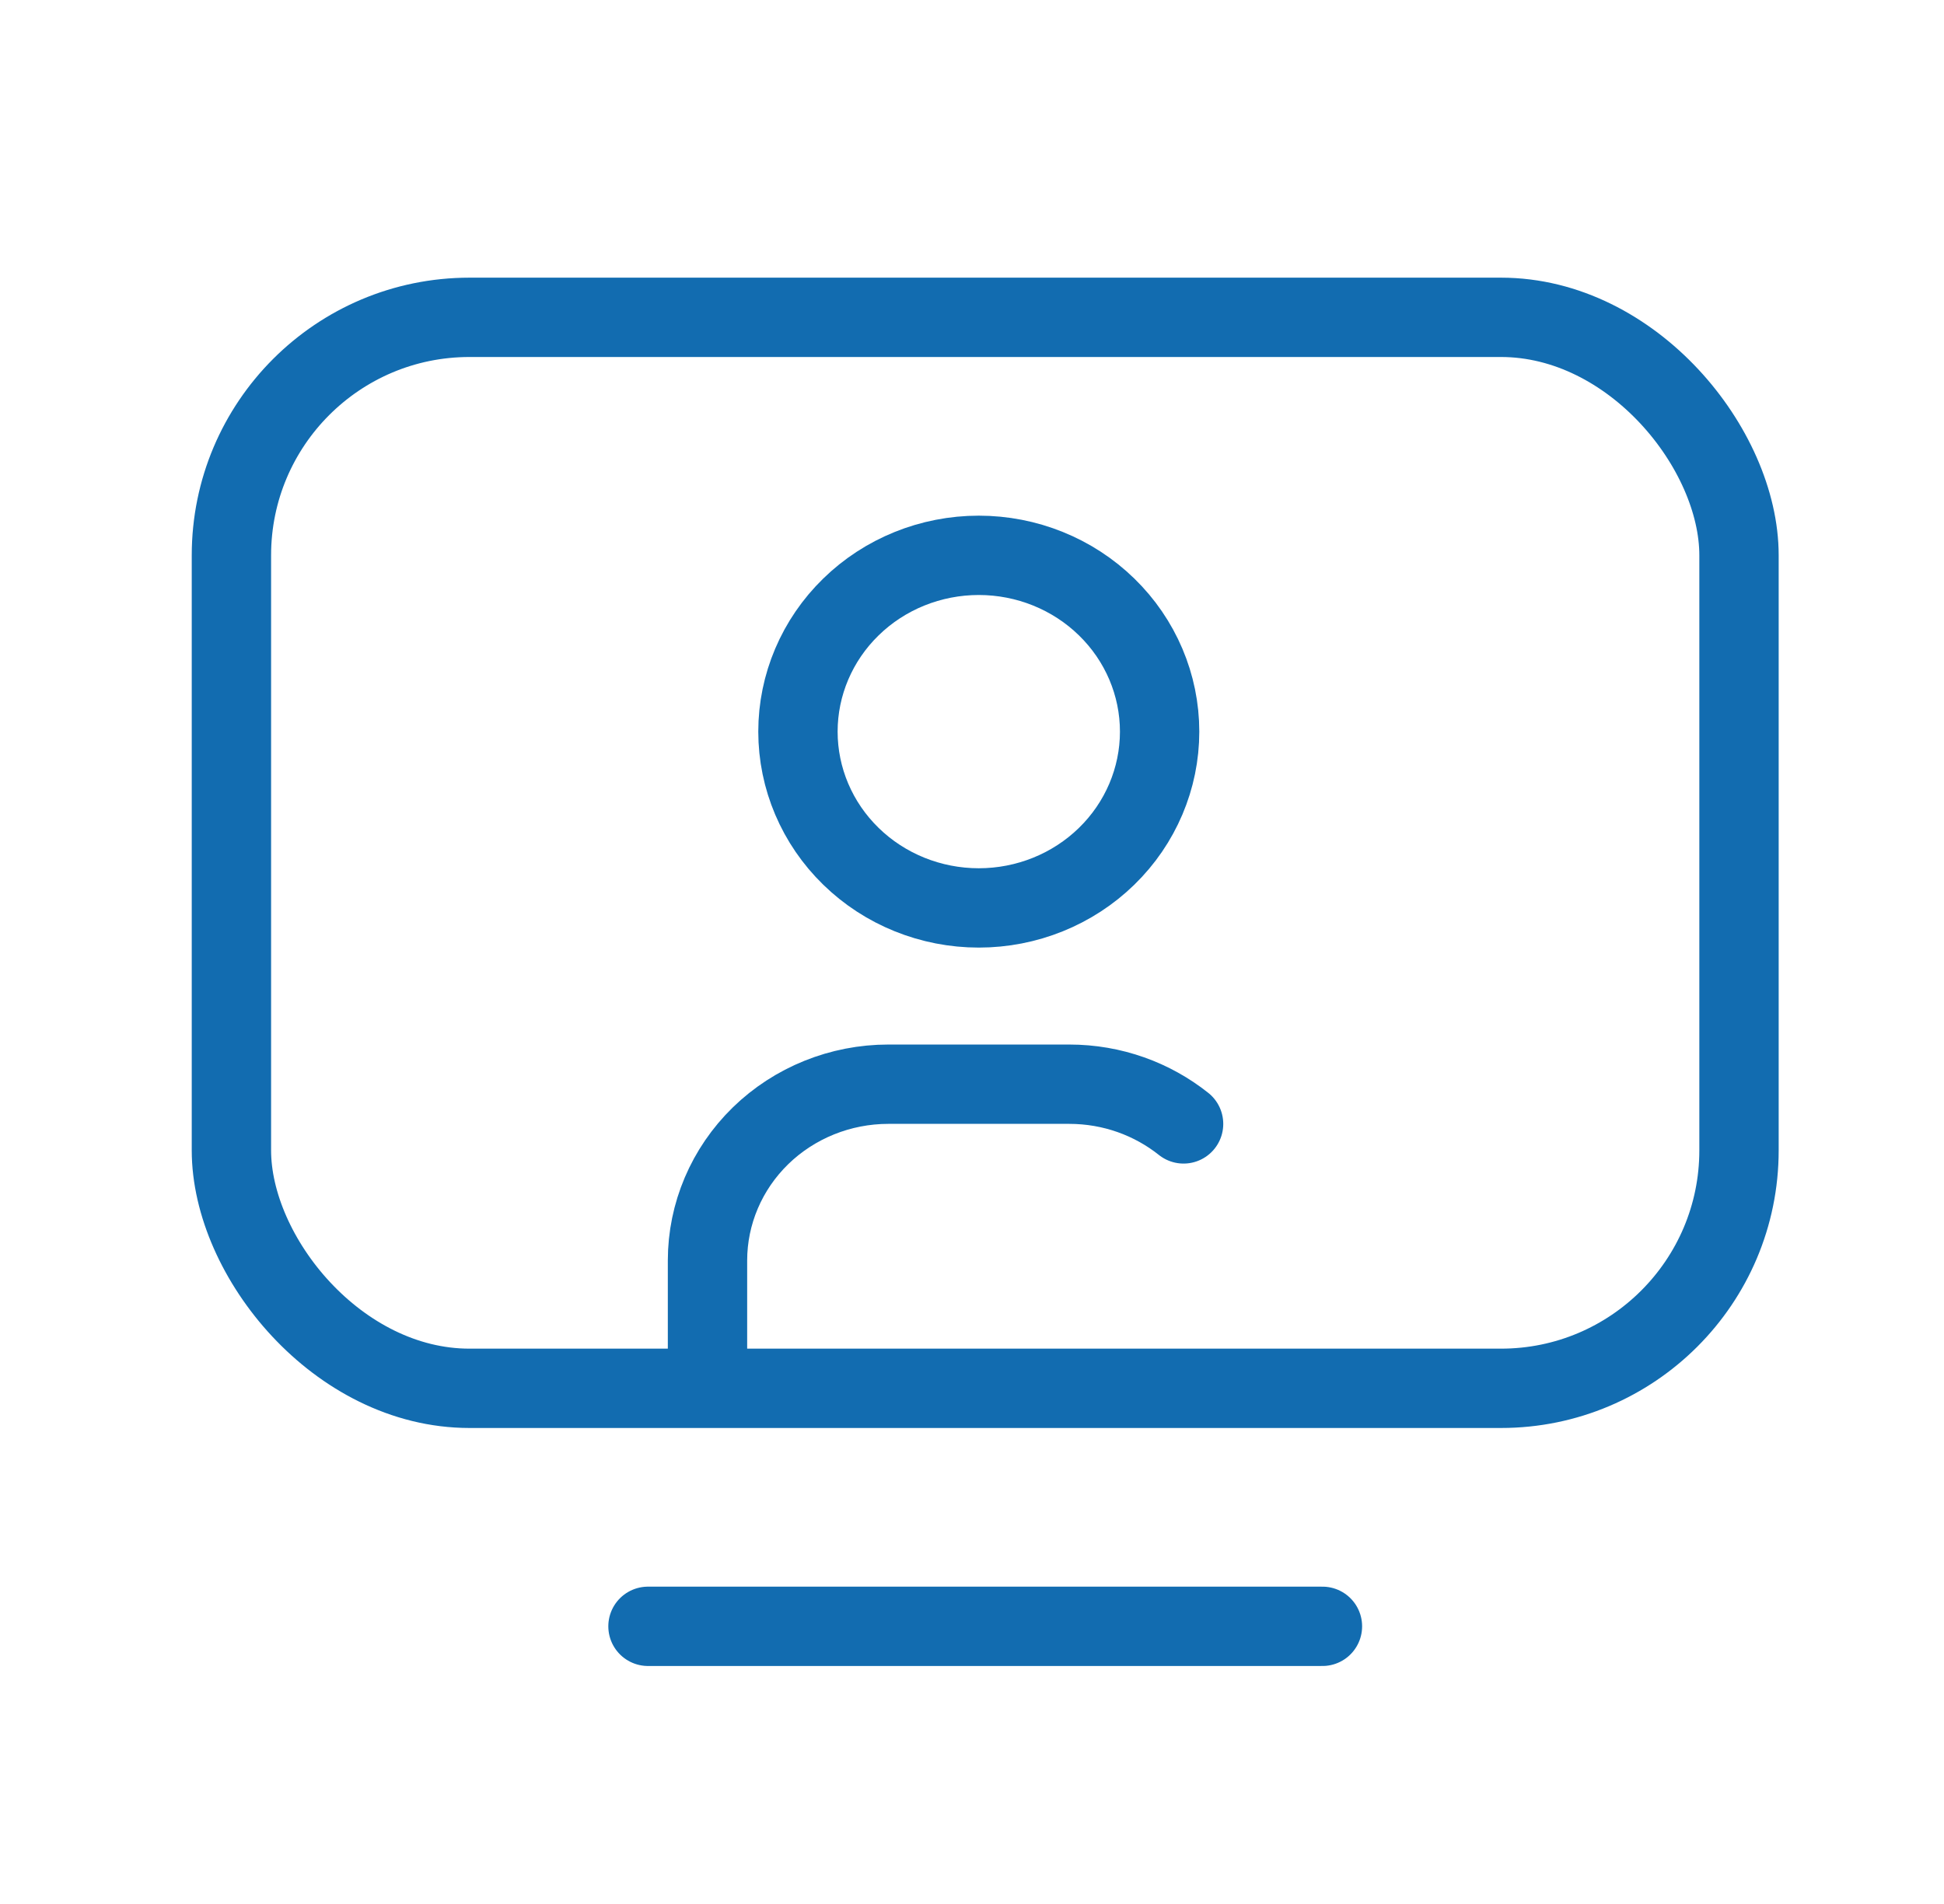
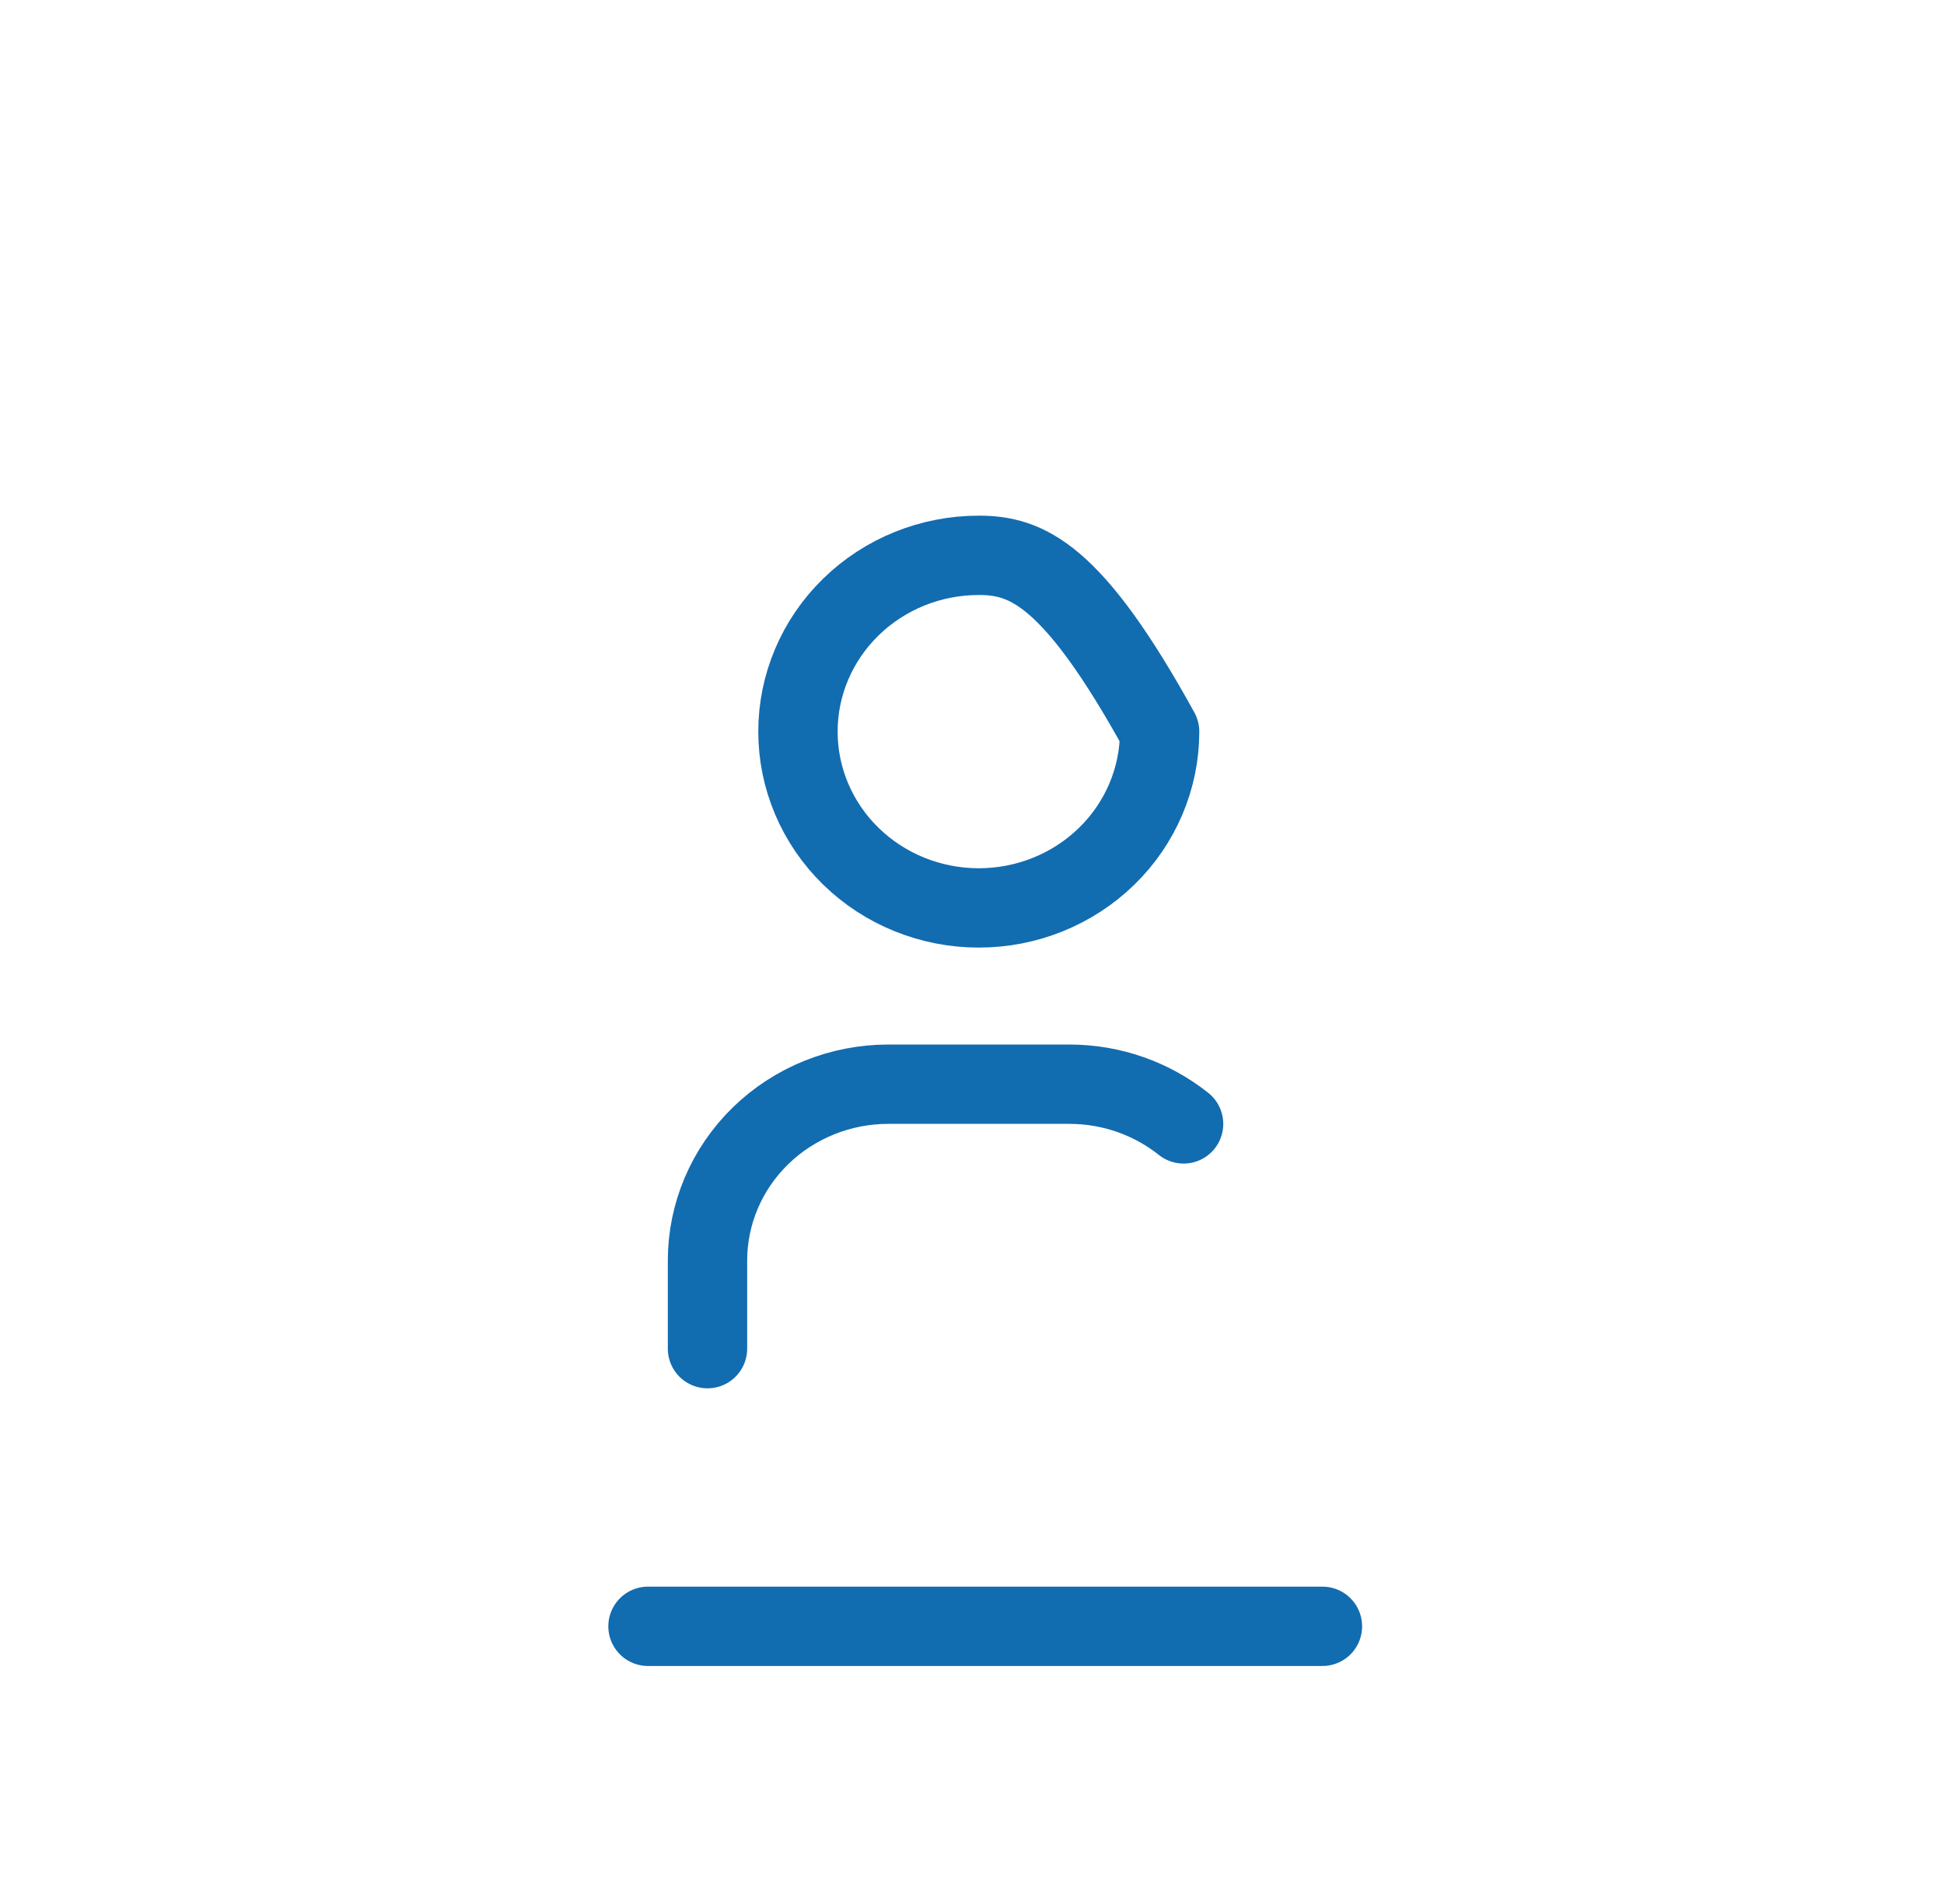
<svg xmlns="http://www.w3.org/2000/svg" width="49" height="48" viewBox="0 0 49 48" fill="none">
  <path d="M16.333 41H33.333" stroke="#126CB0" stroke-width="2" stroke-linecap="round" stroke-linejoin="round" />
-   <rect x="5.833" y="8" width="38" height="27" rx="6" stroke="#126CB0" stroke-width="2" stroke-linecap="round" stroke-linejoin="round" />
-   <path d="M17.833 34V31.778C17.833 30.599 18.314 29.469 19.168 28.635C20.023 27.802 21.183 27.333 22.392 27.333H26.95C28.044 27.333 29.047 27.709 29.833 28.334M20.113 18.444C20.113 19.623 20.593 20.754 21.448 21.587C22.302 22.421 23.462 22.889 24.671 22.889C25.88 22.889 27.039 22.421 27.894 21.587C28.749 20.754 29.229 19.623 29.229 18.444C29.229 17.266 28.749 16.135 27.894 15.302C27.039 14.468 25.88 14 24.671 14C23.462 14 22.302 14.468 21.448 15.302C20.593 16.135 20.113 17.266 20.113 18.444Z" stroke="#126CB0" stroke-width="2" stroke-linecap="round" stroke-linejoin="round" />
+   <path d="M17.833 34V31.778C17.833 30.599 18.314 29.469 19.168 28.635C20.023 27.802 21.183 27.333 22.392 27.333H26.95C28.044 27.333 29.047 27.709 29.833 28.334M20.113 18.444C20.113 19.623 20.593 20.754 21.448 21.587C22.302 22.421 23.462 22.889 24.671 22.889C25.88 22.889 27.039 22.421 27.894 21.587C28.749 20.754 29.229 19.623 29.229 18.444C27.039 14.468 25.88 14 24.671 14C23.462 14 22.302 14.468 21.448 15.302C20.593 16.135 20.113 17.266 20.113 18.444Z" stroke="#126CB0" stroke-width="2" stroke-linecap="round" stroke-linejoin="round" />
</svg>